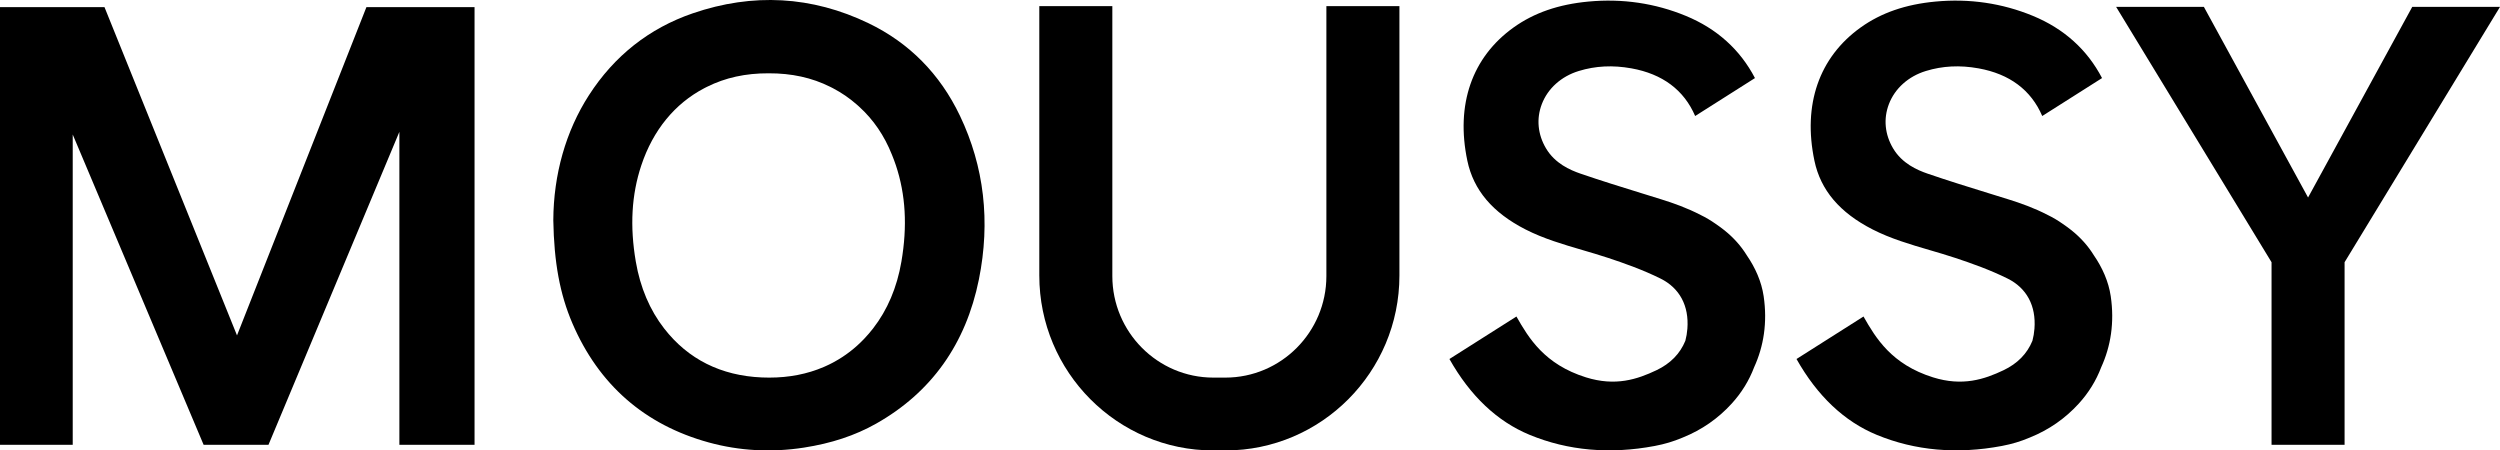
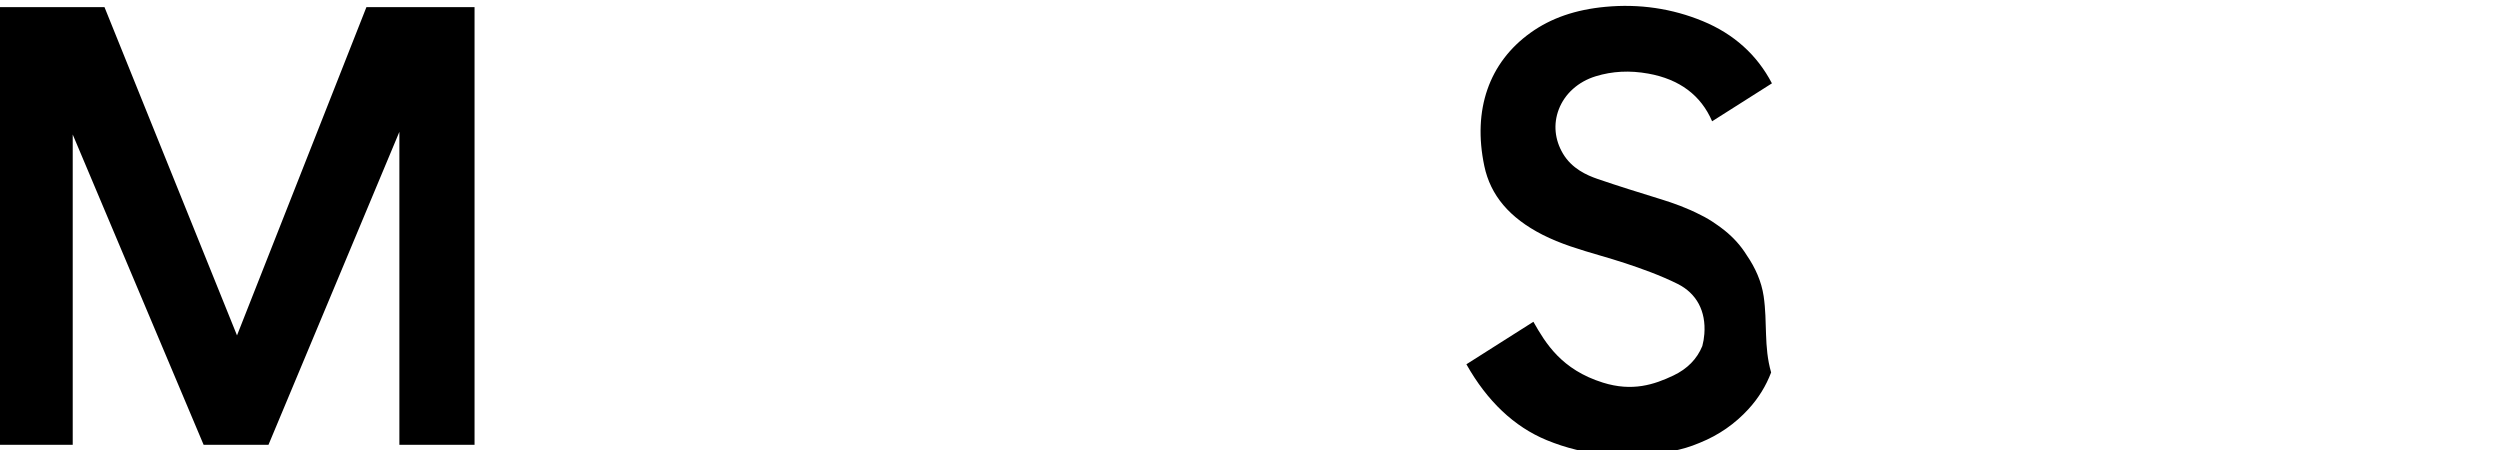
<svg xmlns="http://www.w3.org/2000/svg" version="1.1" x="0px" y="0px" viewBox="0 0 370 66.665" style="enable-background:new 0 0 370 66.665;" xml:space="preserve">
  <g id="レイヤー_1">
</g>
  <g id="main">
    <g>
      <g>
        <polygon points="70.233,65.827 70.233,1.053 54.231,1.053 35.077,49.64 15.463,1.053      0,1.053 0,65.827 10.763,65.827 10.763,19.906 30.134,65.827 39.736,65.827      59.108,19.512 59.108,65.827    " />
      </g>
      <g>
-         <path d="M207.114,0.906h-10.809v39.952c0,8.286-6.707,15.028-14.951,15.028h-1.777     c-8.244,0-14.951-6.741-14.951-15.028V0.906h-10.809v39.875     c0,14.272,11.552,25.884,25.752,25.884h1.794c14.2,0,25.752-11.612,25.752-25.884     V0.906z" />
-       </g>
+         </g>
      <g>
-         <path d="M142.073,17.135c-2.956-6.191-7.511-10.8-13.539-13.701     c-8.359-4.022-17.109-4.514-26.009-1.461     C96.083,4.183,90.911,8.266,87.152,14.109     c-3.41,5.301-5.229,11.696-5.262,18.495c0.105,6.233,0.974,10.931,2.818,15.23     c3.906,9.105,10.702,15.044,20.198,17.651c4.54,1.247,9.268,1.504,14.053,0.765     c4.092-0.633,7.592-1.792,10.701-3.546c8.172-4.61,13.292-11.795,15.219-21.356     C146.604,32.793,145.66,24.647,142.073,17.135z M133.406,38.733     c-0.654,3.82-2.067,7.147-4.199,9.888c-0.41,0.528-0.841,1.024-1.286,1.494     c-0.01,0.011-0.019,0.022-0.029,0.033c-0.002,0.002-0.004,0.003-0.005,0.005     c-1.328,1.394-2.815,2.533-4.449,3.42c-0.078,0.043-0.157,0.085-0.236,0.127     c-0.168,0.088-0.337,0.174-0.507,0.256c-0.178,0.087-0.357,0.169-0.538,0.25     c-0.082,0.036-0.164,0.073-0.247,0.109c-2.423,1.041-5.113,1.57-8.059,1.57     c-0.032,0-0.065-0.002-0.096-0.002c-0.032,0-0.065,0.002-0.096,0.002     l-0.001-0.004c-0.297-0.002-0.595-0.007-0.897-0.019     c-6.059-0.259-10.924-2.695-14.46-7.241c-2.132-2.741-3.544-6.068-4.199-9.888     c-0.9-5.253-0.634-9.919,0.813-14.264c1.743-5.232,4.984-9.142,9.29-11.4     c0.05-0.026,0.099-0.052,0.149-0.078c0.095-0.048,0.19-0.096,0.285-0.143     c2.71-1.356,5.718-2.014,9.115-1.999c3.396-0.015,6.404,0.643,9.115,1.999     c0.096,0.047,0.191,0.095,0.285,0.143c0.05,0.026,0.1,0.052,0.149,0.078     c1.261,0.661,2.43,1.465,3.498,2.402c0.073,0.063,0.145,0.127,0.217,0.191     c0.046,0.041,0.091,0.084,0.136,0.125c2.116,1.92,3.724,4.277,4.853,7.112     c0.21,0.51,0.406,1.033,0.586,1.571     C134.04,28.814,134.306,33.48,133.406,38.733z" />
-       </g>
+         </g>
      <g>
        <g>
-           <path d="M261.019,43.826c-0.318-2.154-1.236-4.208-2.484-6.023      c-0.857-1.392-1.955-2.625-3.307-3.71c-0.419-0.336-0.85-0.649-1.286-0.944      c-0.737-0.521-1.484-0.965-2.225-1.321c-2.031-1.058-4.079-1.773-5.813-2.315      c-0.836-0.262-1.674-0.521-2.511-0.78l-0.356-0.11      c-2.998-0.927-6.097-1.885-9.119-2.924c-1.558-0.536-3.782-1.507-5.106-3.736      c-1.228-2.065-1.45-4.391-0.625-6.551c0.887-2.323,2.88-4.111,5.467-4.904      c2.48-0.762,5.032-0.89,7.8-0.392c4.603,0.83,7.774,3.202,9.429,7.053      l8.851-5.614c-2.201-4.214-5.634-7.31-10.238-9.209      c-4.537-1.872-9.381-2.584-14.398-2.116      c-4.435,0.412-8.062,1.667-11.09,3.835      c-6.158,4.411-8.588,11.417-6.839,19.728c0.915,4.347,3.731,7.672,8.609,10.164      c2.664,1.362,5.595,2.22,8.429,3.05c1.254,0.367,2.55,0.747,3.822,1.169      c2.367,0.785,5.138,1.762,7.742,3.057c2.814,1.398,4.221,4.03,3.962,7.411      c-0.048,0.633-0.15,1.229-0.301,1.791c-0.784,1.916-2.215,3.377-4.28,4.359      c-2.843,1.352-6.074,2.415-10.428,1.054c-6.125-1.917-8.471-5.797-10.292-9.006      l-9.916,6.29c3.082,5.466,7.069,9.241,11.878,11.226      c5.667,2.339,11.895,2.892,18.511,1.643c1.472-0.278,2.797-0.68,4.021-1.198      c0.046-0.018,0.09-0.037,0.135-0.055c0.013-0.006,0.027-0.011,0.04-0.017      c2.768-1.119,5.174-2.787,7.182-4.99c1.469-1.612,2.577-3.405,3.333-5.401      C261.018,51.272,261.598,47.741,261.019,43.826z" />
+           <path d="M261.019,43.826c-0.318-2.154-1.236-4.208-2.484-6.023      c-0.857-1.392-1.955-2.625-3.307-3.71c-0.419-0.336-0.85-0.649-1.286-0.944      c-0.737-0.521-1.484-0.965-2.225-1.321c-2.031-1.058-4.079-1.773-5.813-2.315      l-0.356-0.11      c-2.998-0.927-6.097-1.885-9.119-2.924c-1.558-0.536-3.782-1.507-5.106-3.736      c-1.228-2.065-1.45-4.391-0.625-6.551c0.887-2.323,2.88-4.111,5.467-4.904      c2.48-0.762,5.032-0.89,7.8-0.392c4.603,0.83,7.774,3.202,9.429,7.053      l8.851-5.614c-2.201-4.214-5.634-7.31-10.238-9.209      c-4.537-1.872-9.381-2.584-14.398-2.116      c-4.435,0.412-8.062,1.667-11.09,3.835      c-6.158,4.411-8.588,11.417-6.839,19.728c0.915,4.347,3.731,7.672,8.609,10.164      c2.664,1.362,5.595,2.22,8.429,3.05c1.254,0.367,2.55,0.747,3.822,1.169      c2.367,0.785,5.138,1.762,7.742,3.057c2.814,1.398,4.221,4.03,3.962,7.411      c-0.048,0.633-0.15,1.229-0.301,1.791c-0.784,1.916-2.215,3.377-4.28,4.359      c-2.843,1.352-6.074,2.415-10.428,1.054c-6.125-1.917-8.471-5.797-10.292-9.006      l-9.916,6.29c3.082,5.466,7.069,9.241,11.878,11.226      c5.667,2.339,11.895,2.892,18.511,1.643c1.472-0.278,2.797-0.68,4.021-1.198      c0.046-0.018,0.09-0.037,0.135-0.055c0.013-0.006,0.027-0.011,0.04-0.017      c2.768-1.119,5.174-2.787,7.182-4.99c1.469-1.612,2.577-3.405,3.333-5.401      C261.018,51.272,261.598,47.741,261.019,43.826z" />
        </g>
      </g>
      <g>
        <g>
-           <path d="M312.387,43.826c-0.318-2.154-1.236-4.208-2.484-6.023      c-0.857-1.392-1.955-2.625-3.307-3.71c-0.419-0.336-0.85-0.649-1.286-0.944      c-0.737-0.521-1.484-0.965-2.225-1.321c-2.031-1.058-4.079-1.773-5.813-2.315      c-0.836-0.262-1.674-0.521-2.511-0.78l-0.356-0.11      c-2.998-0.927-6.097-1.885-9.119-2.924c-1.558-0.536-3.782-1.507-5.106-3.736      c-1.228-2.065-1.45-4.391-0.625-6.551c0.887-2.323,2.88-4.111,5.467-4.904      c2.48-0.762,5.032-0.89,7.8-0.392c4.603,0.83,7.774,3.202,9.429,7.053      l8.851-5.614c-2.201-4.214-5.634-7.31-10.238-9.209      c-4.537-1.872-9.381-2.584-14.398-2.116      c-4.435,0.412-8.062,1.667-11.09,3.835      c-6.158,4.411-8.587,11.417-6.839,19.728      c0.915,4.347,3.731,7.672,8.609,10.164c2.664,1.362,5.595,2.22,8.428,3.05      c1.254,0.367,2.55,0.747,3.822,1.169c2.367,0.785,5.138,1.762,7.742,3.057      c2.814,1.398,4.221,4.03,3.962,7.411c-0.048,0.633-0.15,1.229-0.301,1.791      c-0.784,1.916-2.215,3.377-4.28,4.359c-2.843,1.352-6.074,2.415-10.428,1.054      c-6.125-1.917-8.471-5.797-10.292-9.006l-9.916,6.29      c3.082,5.466,7.069,9.241,11.878,11.226      c5.667,2.339,11.895,2.892,18.511,1.643c1.472-0.278,2.797-0.68,4.021-1.198      c0.046-0.018,0.09-0.037,0.135-0.055c0.013-0.006,0.027-0.011,0.04-0.017      c2.768-1.119,5.174-2.787,7.182-4.99c1.469-1.612,2.577-3.405,3.333-5.401      C312.386,51.272,312.965,47.741,312.387,43.826z" />
-         </g>
+           </g>
      </g>
      <g>
-         <polygon points="357.013,1.017 341.593,29.231 326.173,1.017 313.186,1.017 336.189,38.809      336.189,65.827 346.998,65.827 346.998,38.809 347.082,38.671 370,1.017    " />
-       </g>
+         </g>
    </g>
    <g>
	</g>
    <g>
	</g>
    <g>
	</g>
    <g>
	</g>
    <g>
	</g>
    <g>
	</g>
    <g>
	</g>
    <g>
	</g>
    <g>
	</g>
    <g>
	</g>
    <g>
	</g>
    <g>
	</g>
    <g>
	</g>
    <g>
	</g>
    <g>
	</g>
  </g>
</svg>